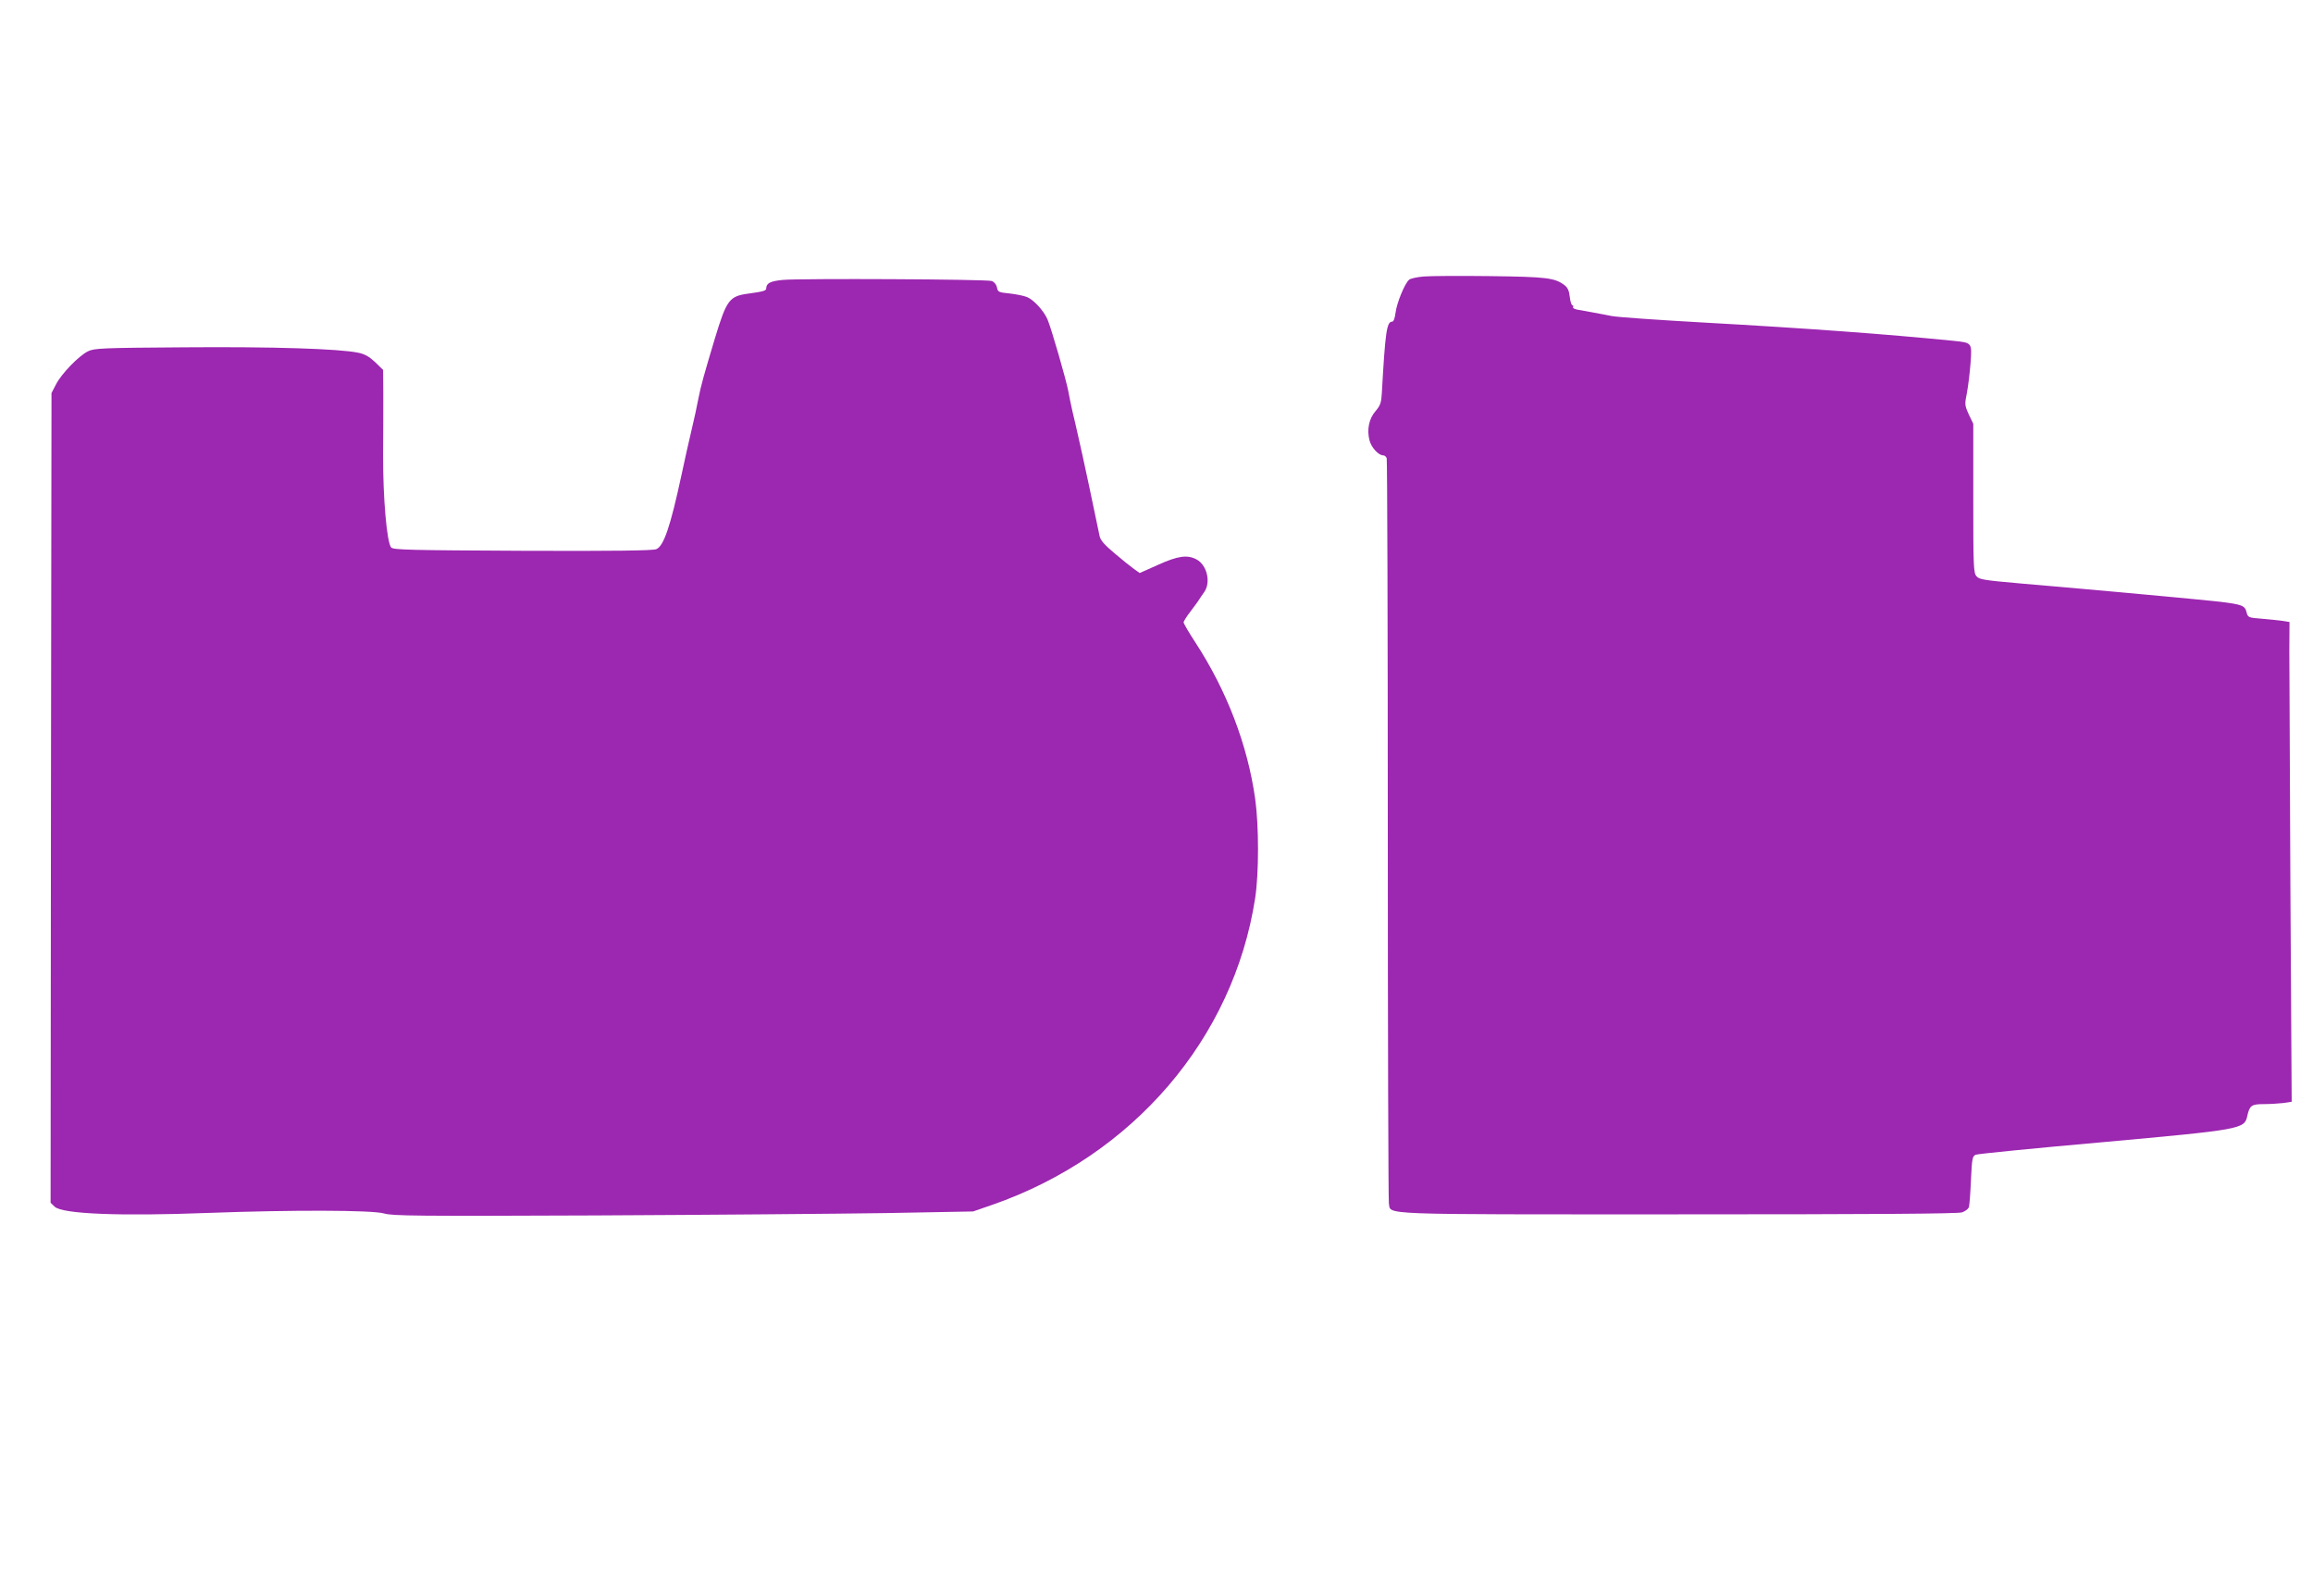
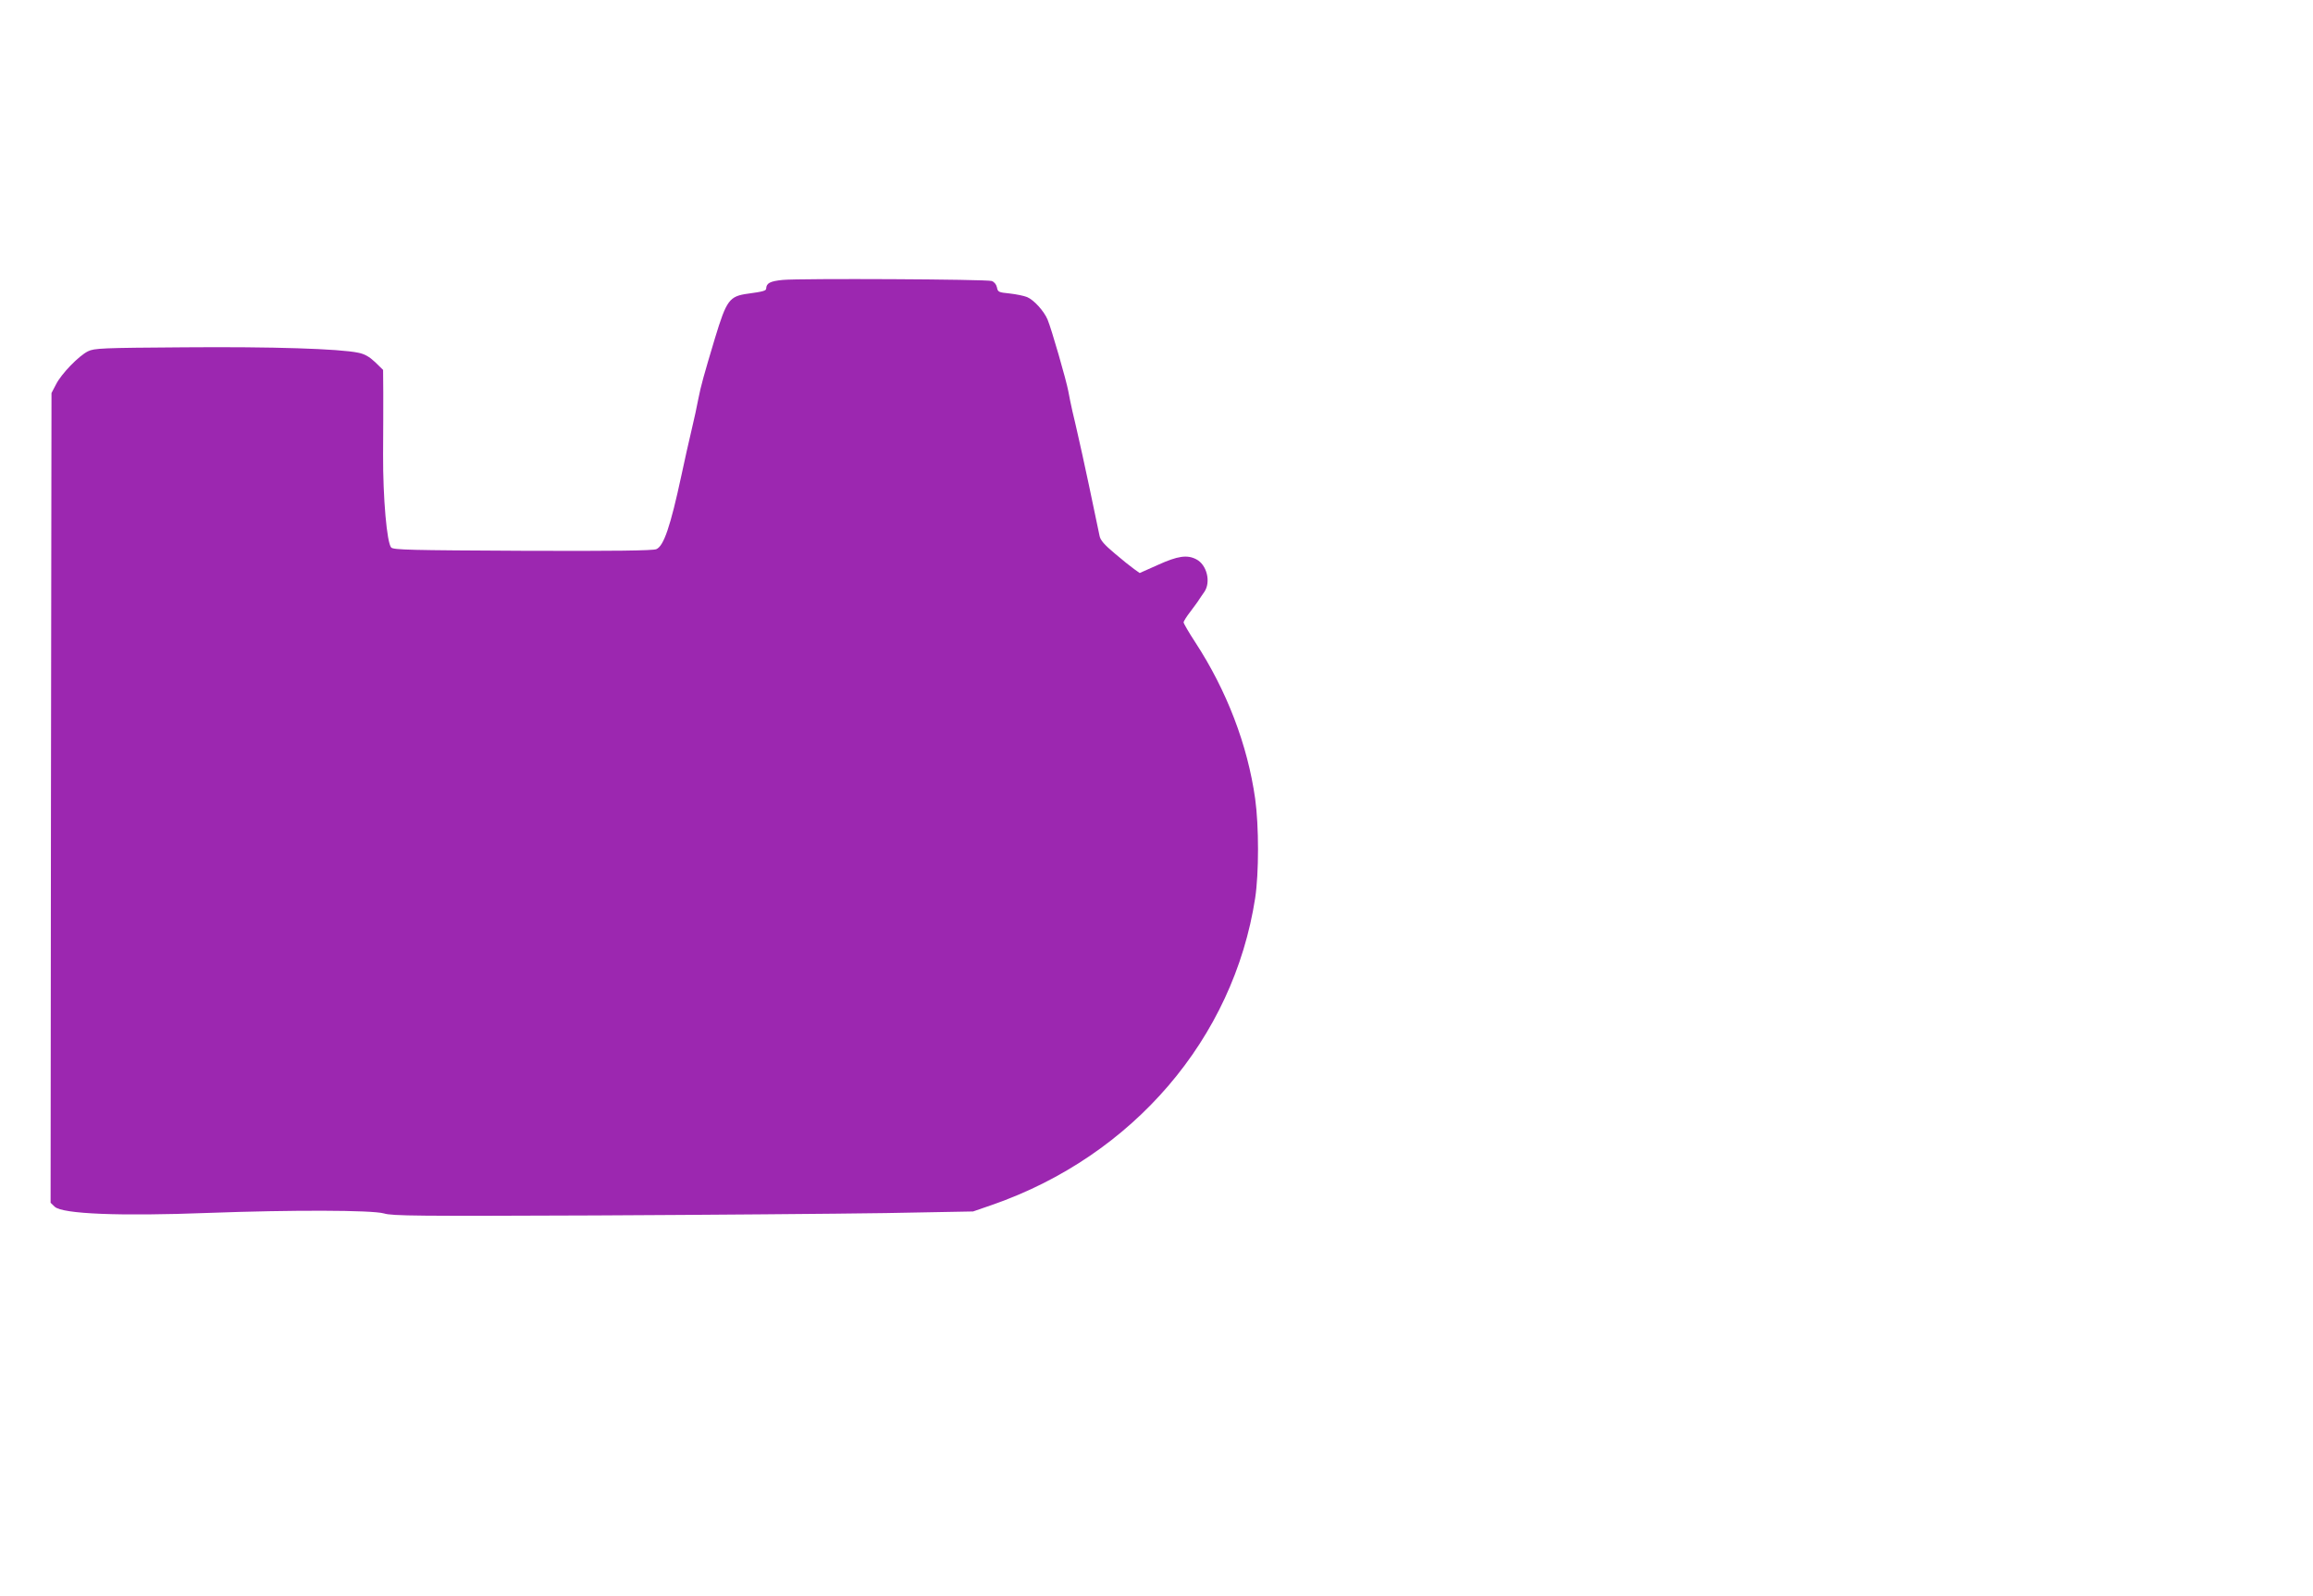
<svg xmlns="http://www.w3.org/2000/svg" version="1.0" width="1280pt" height="883pt" viewBox="0 0 1280 883" preserveAspectRatio="xMidYMid meet">
  <g transform="translate(0,883) scale(0.1,-0.1)" fill="#9c27b0" stroke="none">
-     <path d="M7879 7300 c-36 -3 -73 -11 -81 -18 -24 -20 -68 -127 -75 -182 -4 -32 -11 -50 -19 -50 -30 0 -38 -56 -57 -396 -3 -52 -8 -67 -34 -98 -37 -42 -50 -103 -34 -164 11 -40 50 -82 76 -82 7 0 16 -7 19 -16 3 -9 6 -933 6 -2054 0 -1120 3 -2052 6 -2069 13 -65 -93 -61 1602 -61 1067 0 1548 3 1570 11 17 6 33 18 37 27 4 9 9 77 12 150 6 124 8 134 27 142 12 5 326 36 698 69 772 70 788 73 804 144 13 59 23 67 90 67 34 0 83 3 109 6 l47 7 -7 1171 c-3 644 -6 1241 -6 1328 l1 156 -37 6 c-21 3 -73 8 -116 12 -76 6 -77 7 -85 37 -9 36 -25 42 -147 57 -84 10 -679 65 -1090 100 -217 19 -242 23 -257 41 -17 19 -18 55 -18 433 l0 411 -25 52 c-23 51 -23 55 -10 120 7 38 16 112 20 165 8 113 9 111 -95 122 -372 37 -805 69 -1380 101 -250 14 -480 30 -510 36 -92 18 -143 27 -183 34 -21 3 -35 10 -32 16 4 5 2 9 -3 9 -5 0 -12 21 -15 47 -3 33 -12 52 -28 64 -54 42 -101 47 -414 51 -165 2 -330 1 -366 -2z" />
-     <path d="M4332 7281 c-71 -7 -91 -18 -92 -48 0 -12 -19 -17 -100 -28 -104 -14 -119 -35 -183 -245 -63 -210 -78 -264 -92 -335 -7 -38 -24 -117 -38 -175 -14 -58 -39 -170 -56 -250 -61 -284 -98 -392 -139 -409 -19 -8 -228 -11 -739 -9 -622 3 -714 5 -728 18 -24 25 -46 274 -45 515 1 116 1 268 1 339 l-1 129 -44 43 c-32 30 -58 45 -93 52 -103 22 -475 34 -963 30 -458 -3 -498 -5 -533 -22 -51 -25 -147 -124 -177 -183 l-25 -48 -3 -2241 -2 -2240 23 -22 c43 -40 360 -53 852 -34 458 17 904 16 970 -3 46 -14 184 -15 1171 -11 616 3 1337 9 1604 13 l485 9 107 37 c778 271 1334 920 1454 1697 21 138 21 399 0 550 -42 298 -157 598 -331 865 -36 55 -65 105 -65 111 0 6 17 33 38 60 20 27 42 56 47 65 6 9 19 29 30 44 37 54 14 150 -45 180 -50 26 -102 19 -212 -31 l-101 -45 -31 22 c-17 12 -66 51 -108 87 -57 48 -78 72 -83 96 -16 81 -99 472 -121 564 -7 34 -21 90 -29 125 -8 34 -18 85 -23 112 -11 60 -94 348 -115 397 -20 47 -75 108 -113 124 -17 7 -61 16 -97 20 -61 6 -65 8 -70 34 -4 17 -15 30 -29 35 -30 10 -1059 15 -1156 6z" />
+     <path d="M4332 7281 c-71 -7 -91 -18 -92 -48 0 -12 -19 -17 -100 -28 -104 -14 -119 -35 -183 -245 -63 -210 -78 -264 -92 -335 -7 -38 -24 -117 -38 -175 -14 -58 -39 -170 -56 -250 -61 -284 -98 -392 -139 -409 -19 -8 -228 -11 -739 -9 -622 3 -714 5 -728 18 -24 25 -46 274 -45 515 1 116 1 268 1 339 l-1 129 -44 43 c-32 30 -58 45 -93 52 -103 22 -475 34 -963 30 -458 -3 -498 -5 -533 -22 -51 -25 -147 -124 -177 -183 l-25 -48 -3 -2241 -2 -2240 23 -22 c43 -40 360 -53 852 -34 458 17 904 16 970 -3 46 -14 184 -15 1171 -11 616 3 1337 9 1604 13 l485 9 107 37 c778 271 1334 920 1454 1697 21 138 21 399 0 550 -42 298 -157 598 -331 865 -36 55 -65 105 -65 111 0 6 17 33 38 60 20 27 42 56 47 65 6 9 19 29 30 44 37 54 14 150 -45 180 -50 26 -102 19 -212 -31 l-101 -45 -31 22 c-17 12 -66 51 -108 87 -57 48 -78 72 -83 96 -16 81 -99 472 -121 564 -7 34 -21 90 -29 125 -8 34 -18 85 -23 112 -11 60 -94 348 -115 397 -20 47 -75 108 -113 124 -17 7 -61 16 -97 20 -61 6 -65 8 -70 34 -4 17 -15 30 -29 35 -30 10 -1059 15 -1156 6" />
  </g>
</svg>